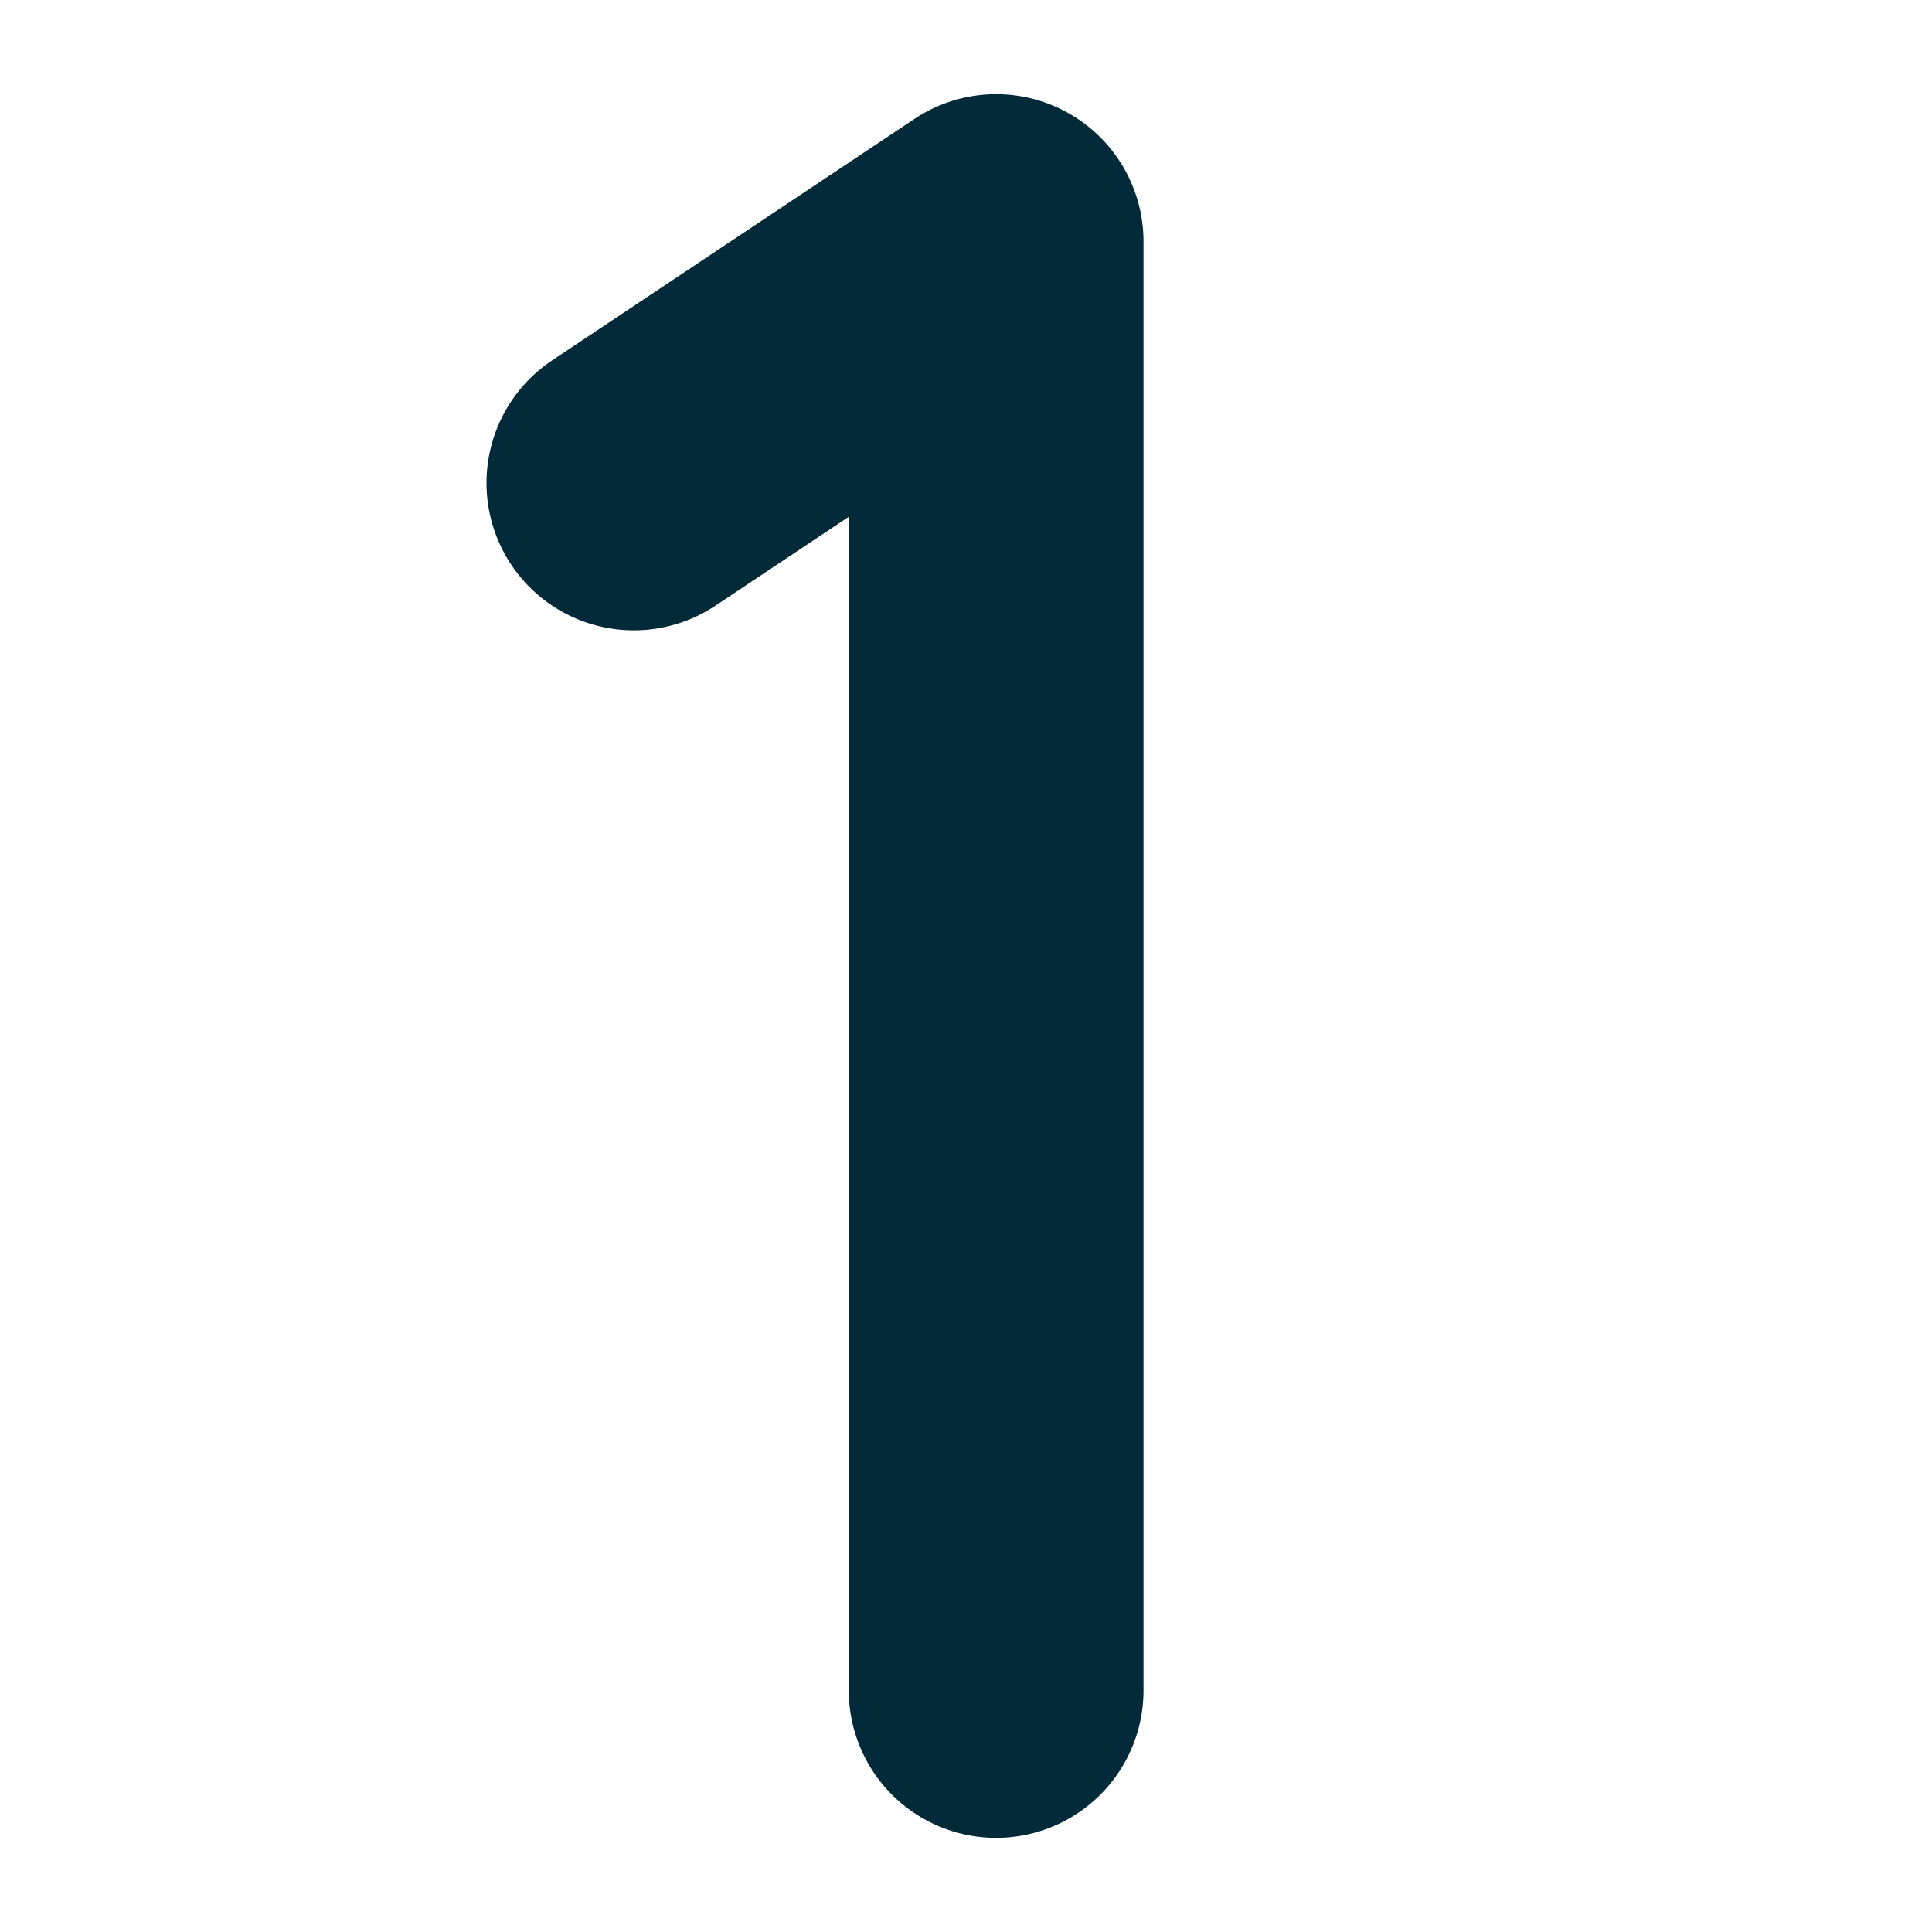
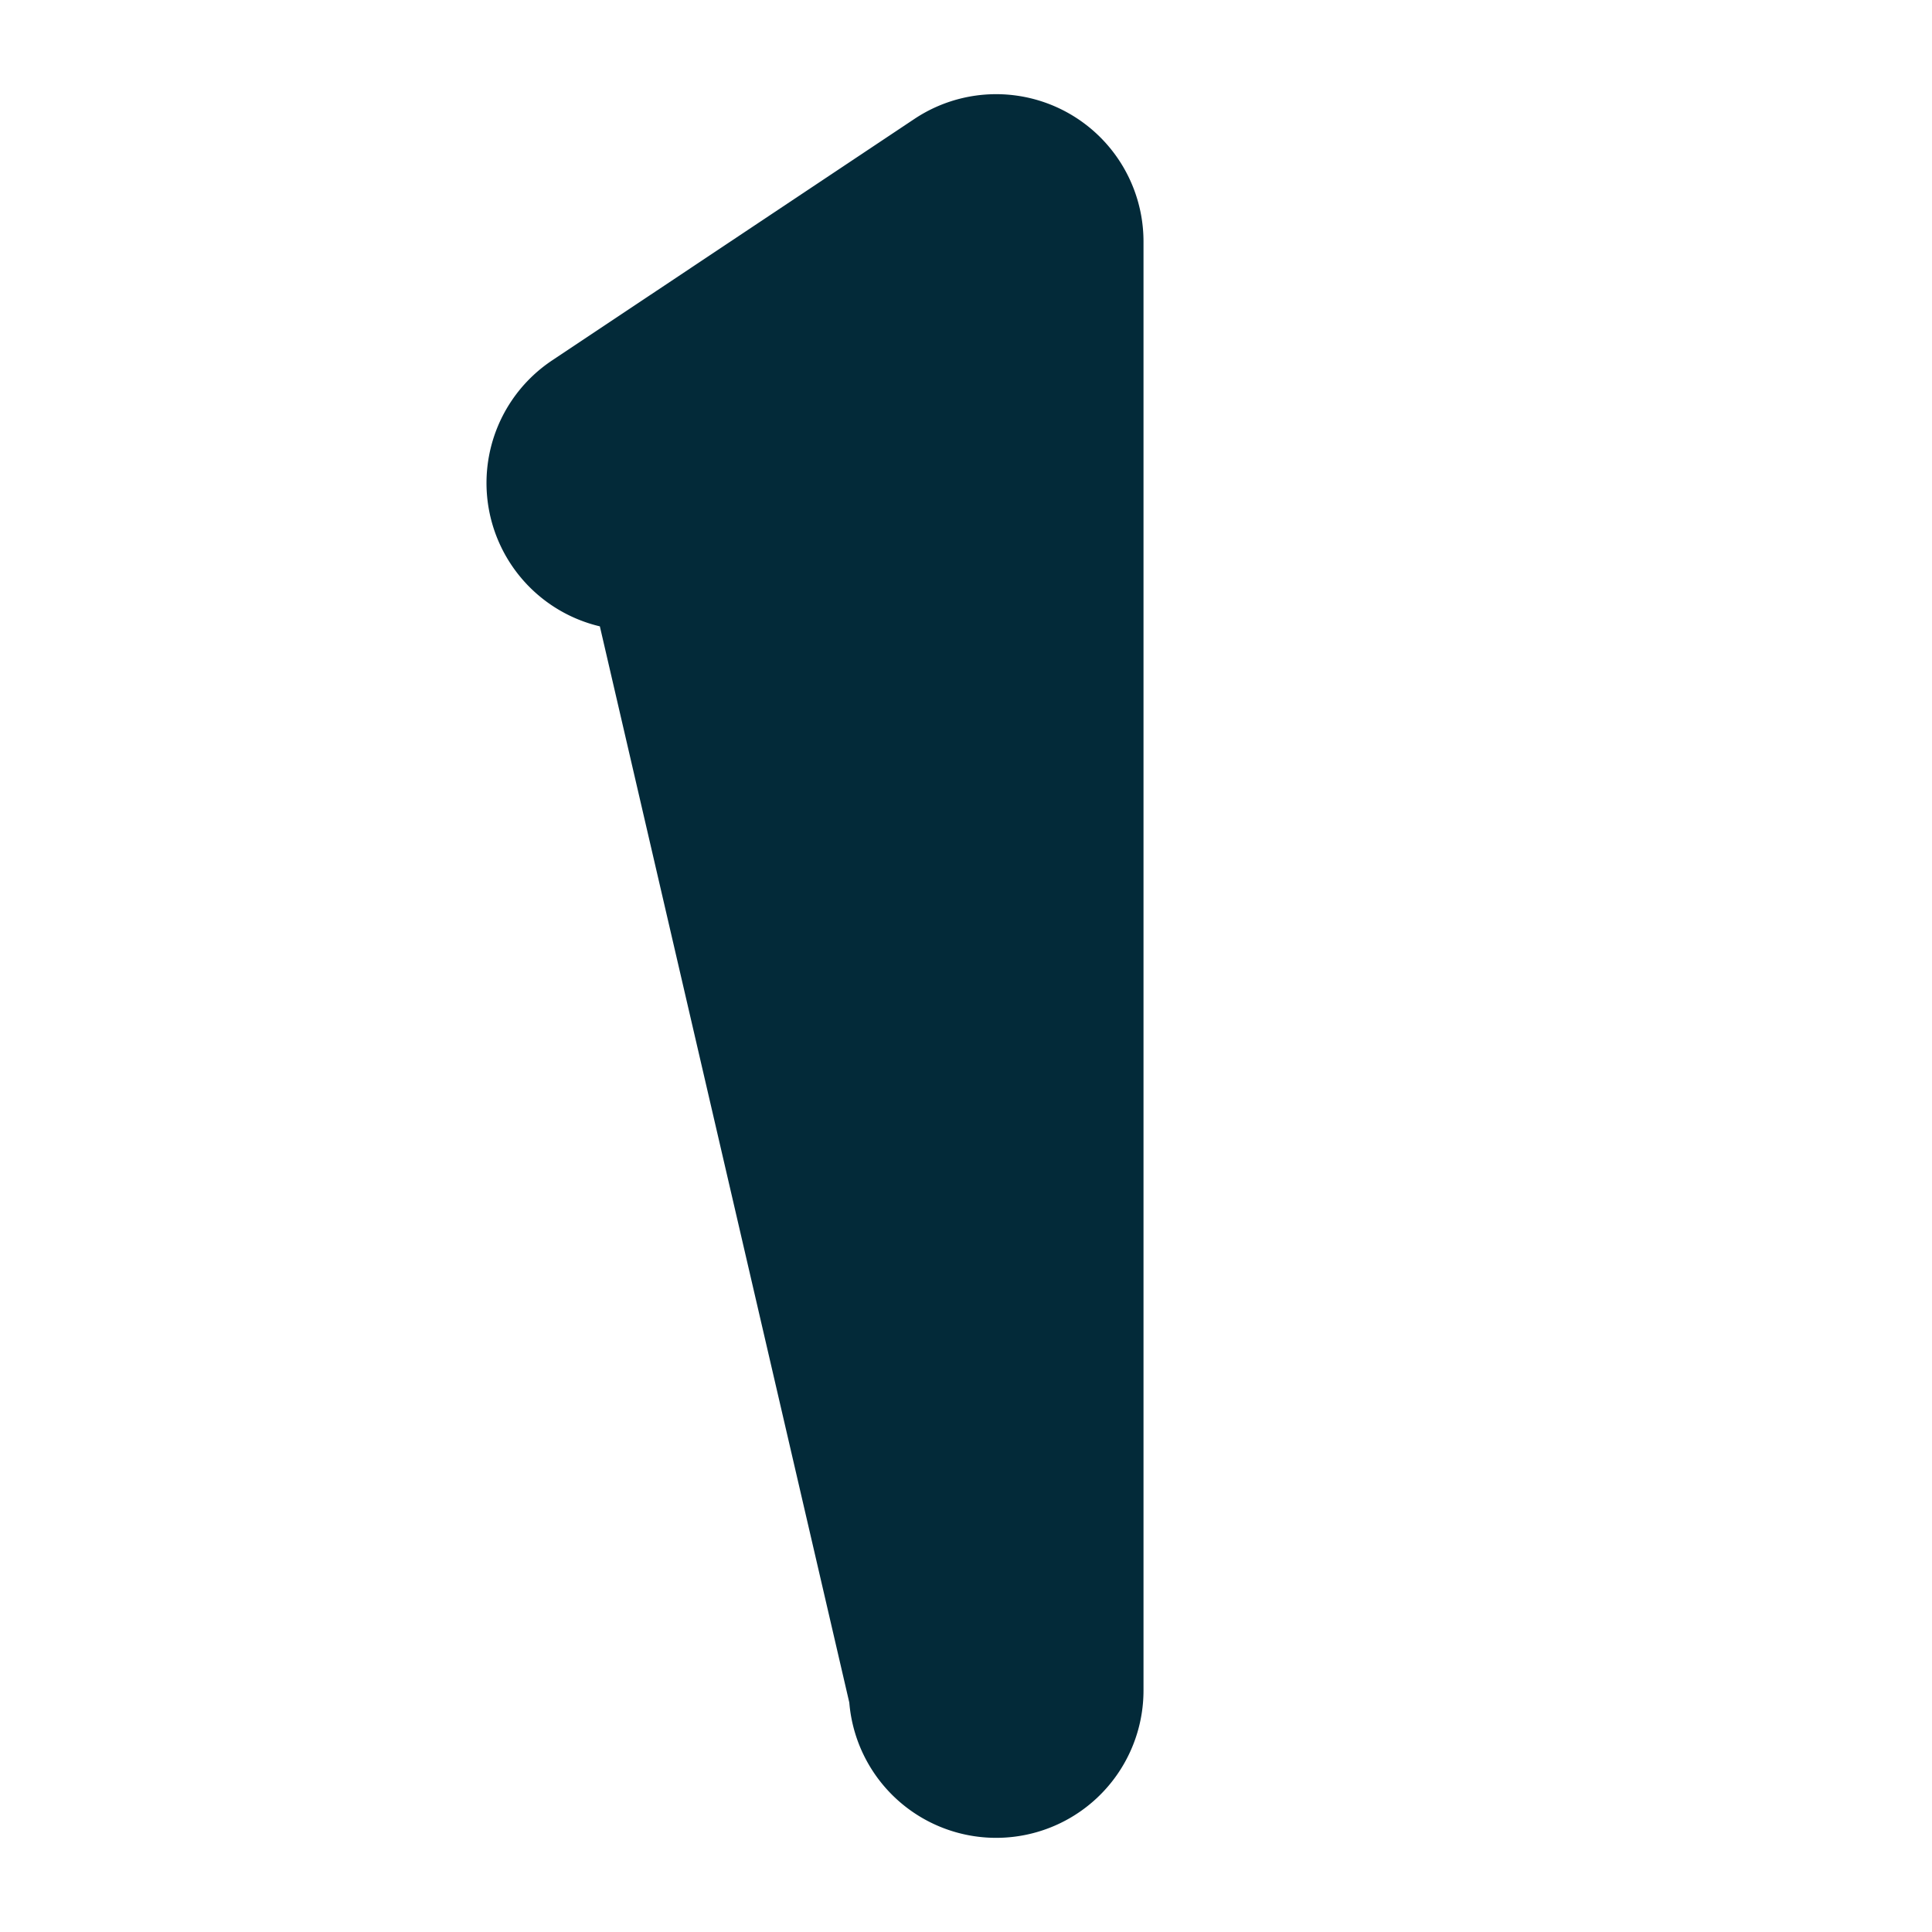
<svg xmlns="http://www.w3.org/2000/svg" fill="#032A39" width="800px" height="800px" viewBox="0 0 256 256" id="Flat" stroke="#032A39" stroke-width="23.04">
  <g id="SVGRepo_bgCarrier" stroke-width="0" />
  <g id="SVGRepo_tracerCarrier" stroke-linecap="round" stroke-linejoin="round" />
  <g id="SVGRepo_iconCarrier">
-     <path d="M140,32v191.999a8.004,8.004,0,0,1-16.009,0V46.951L88.446,70.643a8.002,8.002,0,1,1-8.882-13.313l47.99-31.986A8.005,8.005,0,0,1,140,32Z" />
+     <path d="M140,32v191.999a8.004,8.004,0,0,1-16.009,0L88.446,70.643a8.002,8.002,0,1,1-8.882-13.313l47.99-31.986A8.005,8.005,0,0,1,140,32Z" />
  </g>
</svg>